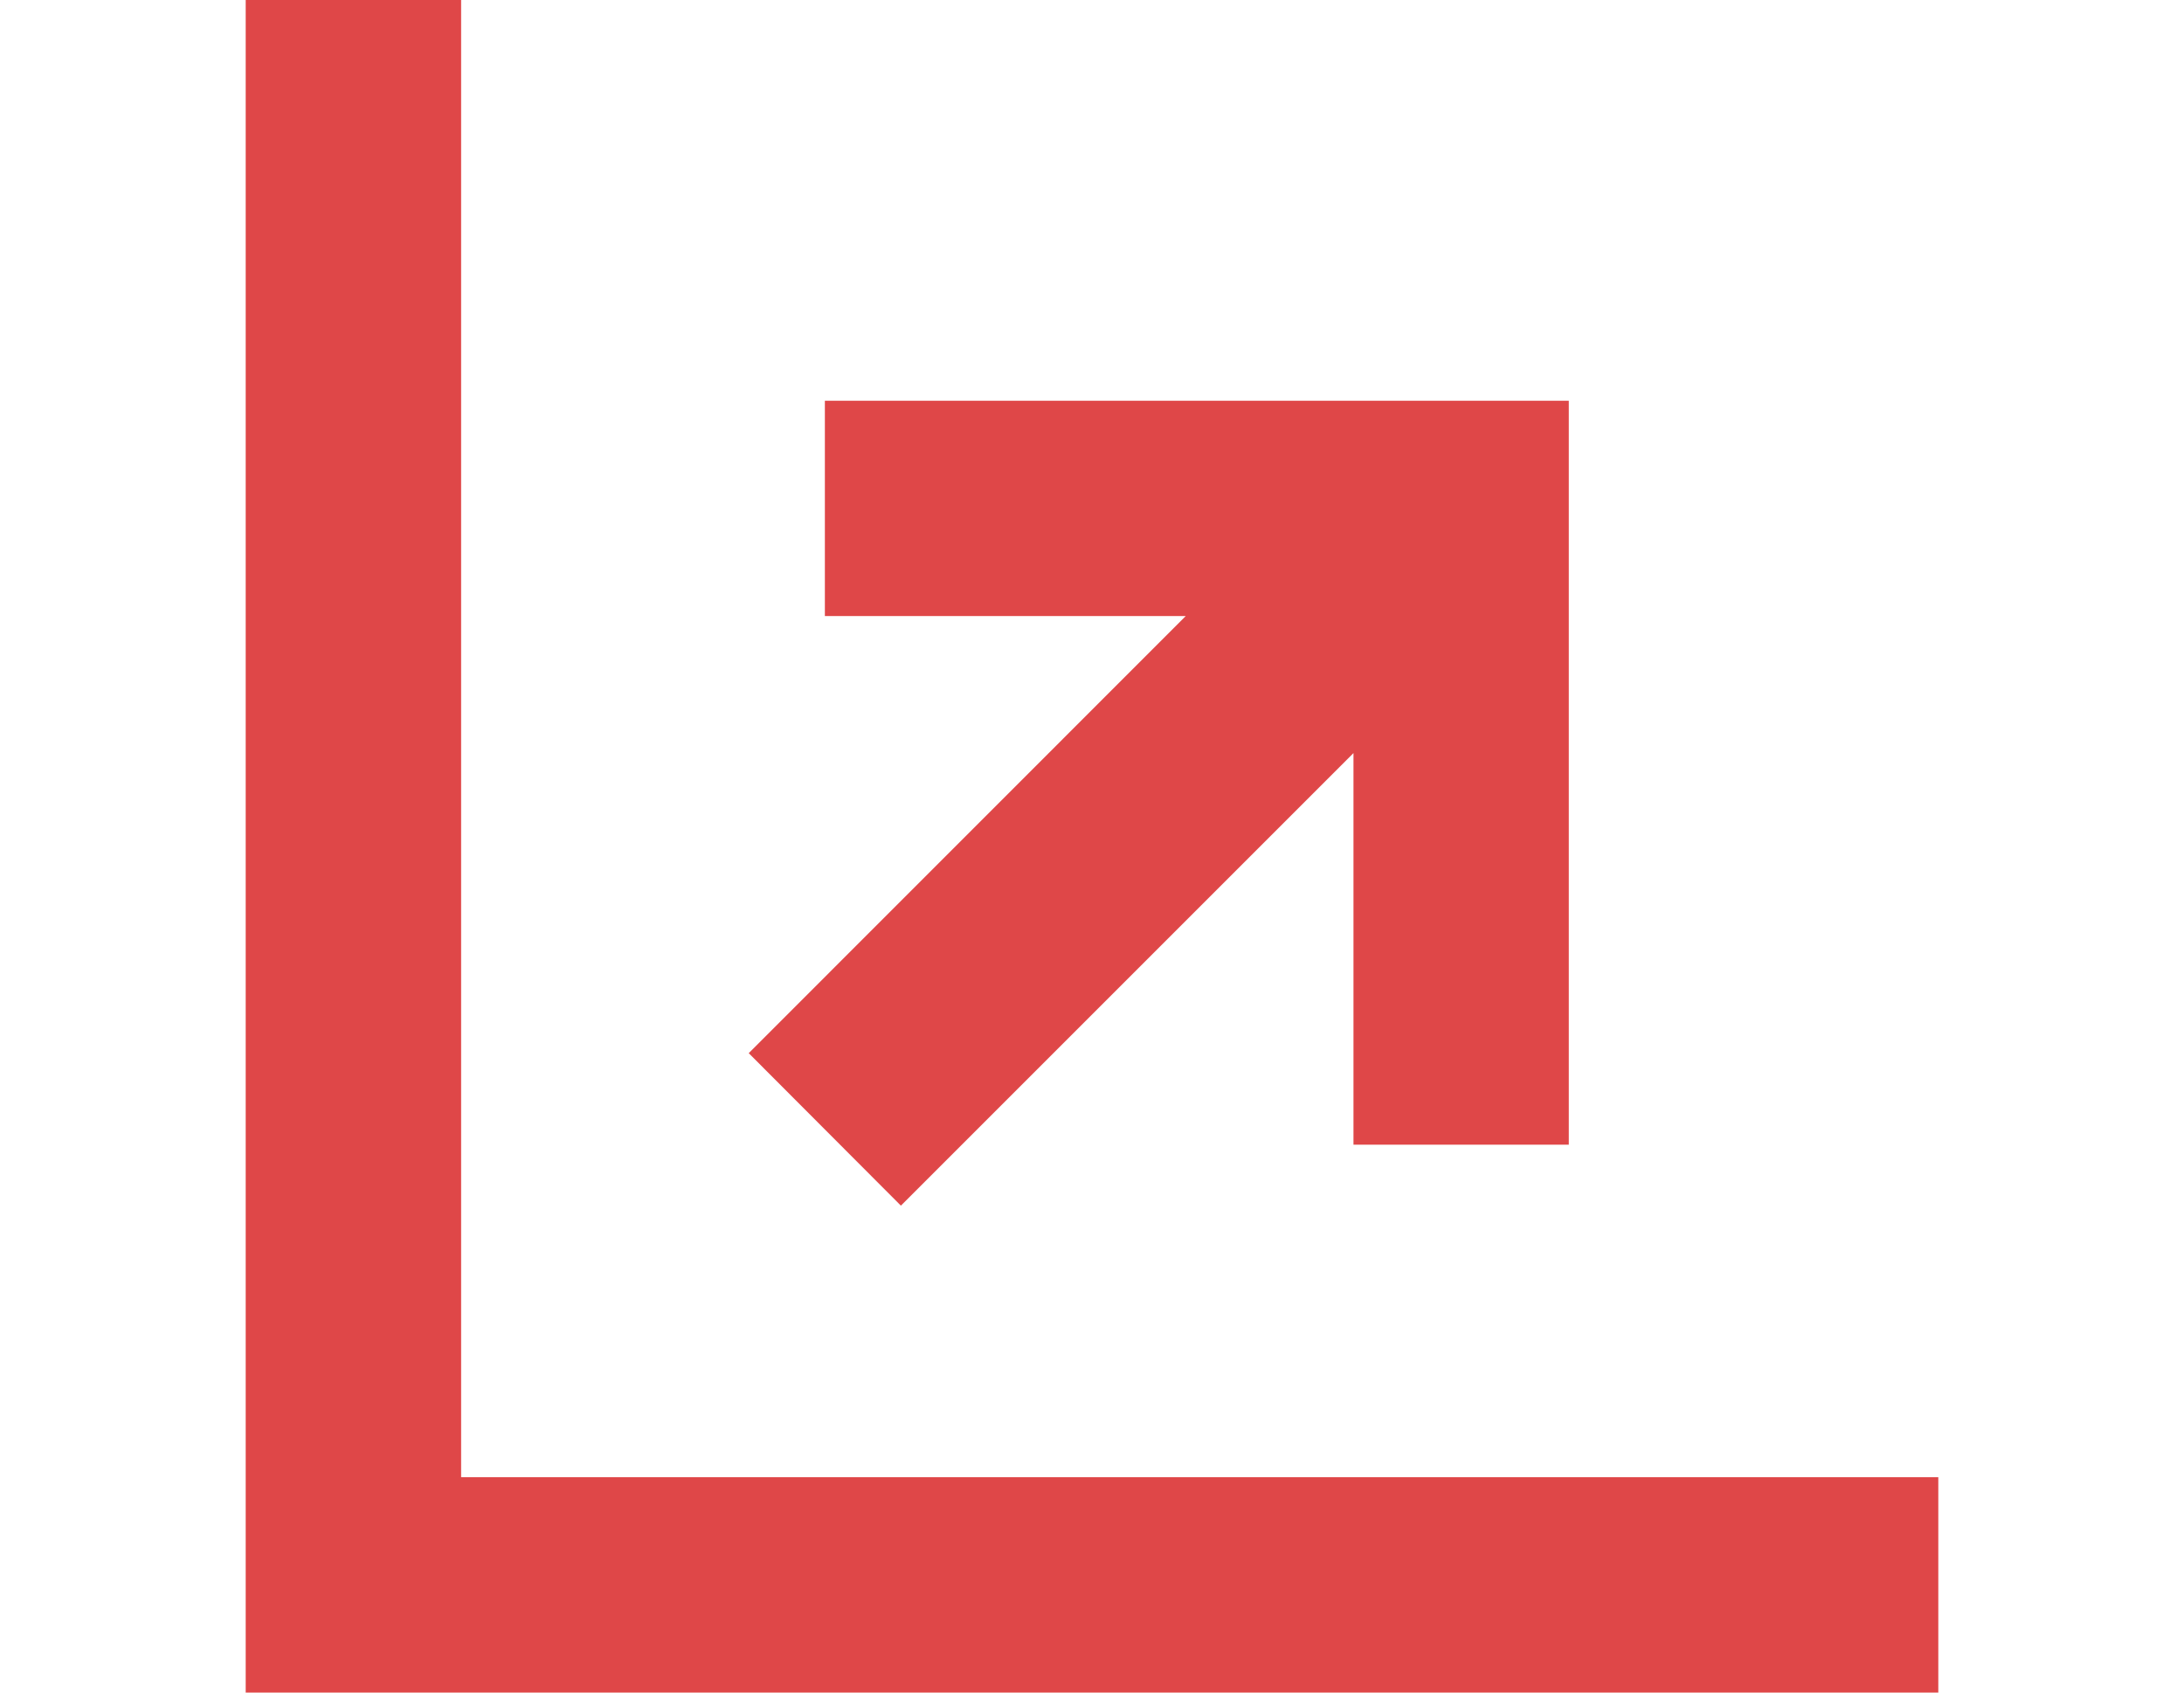
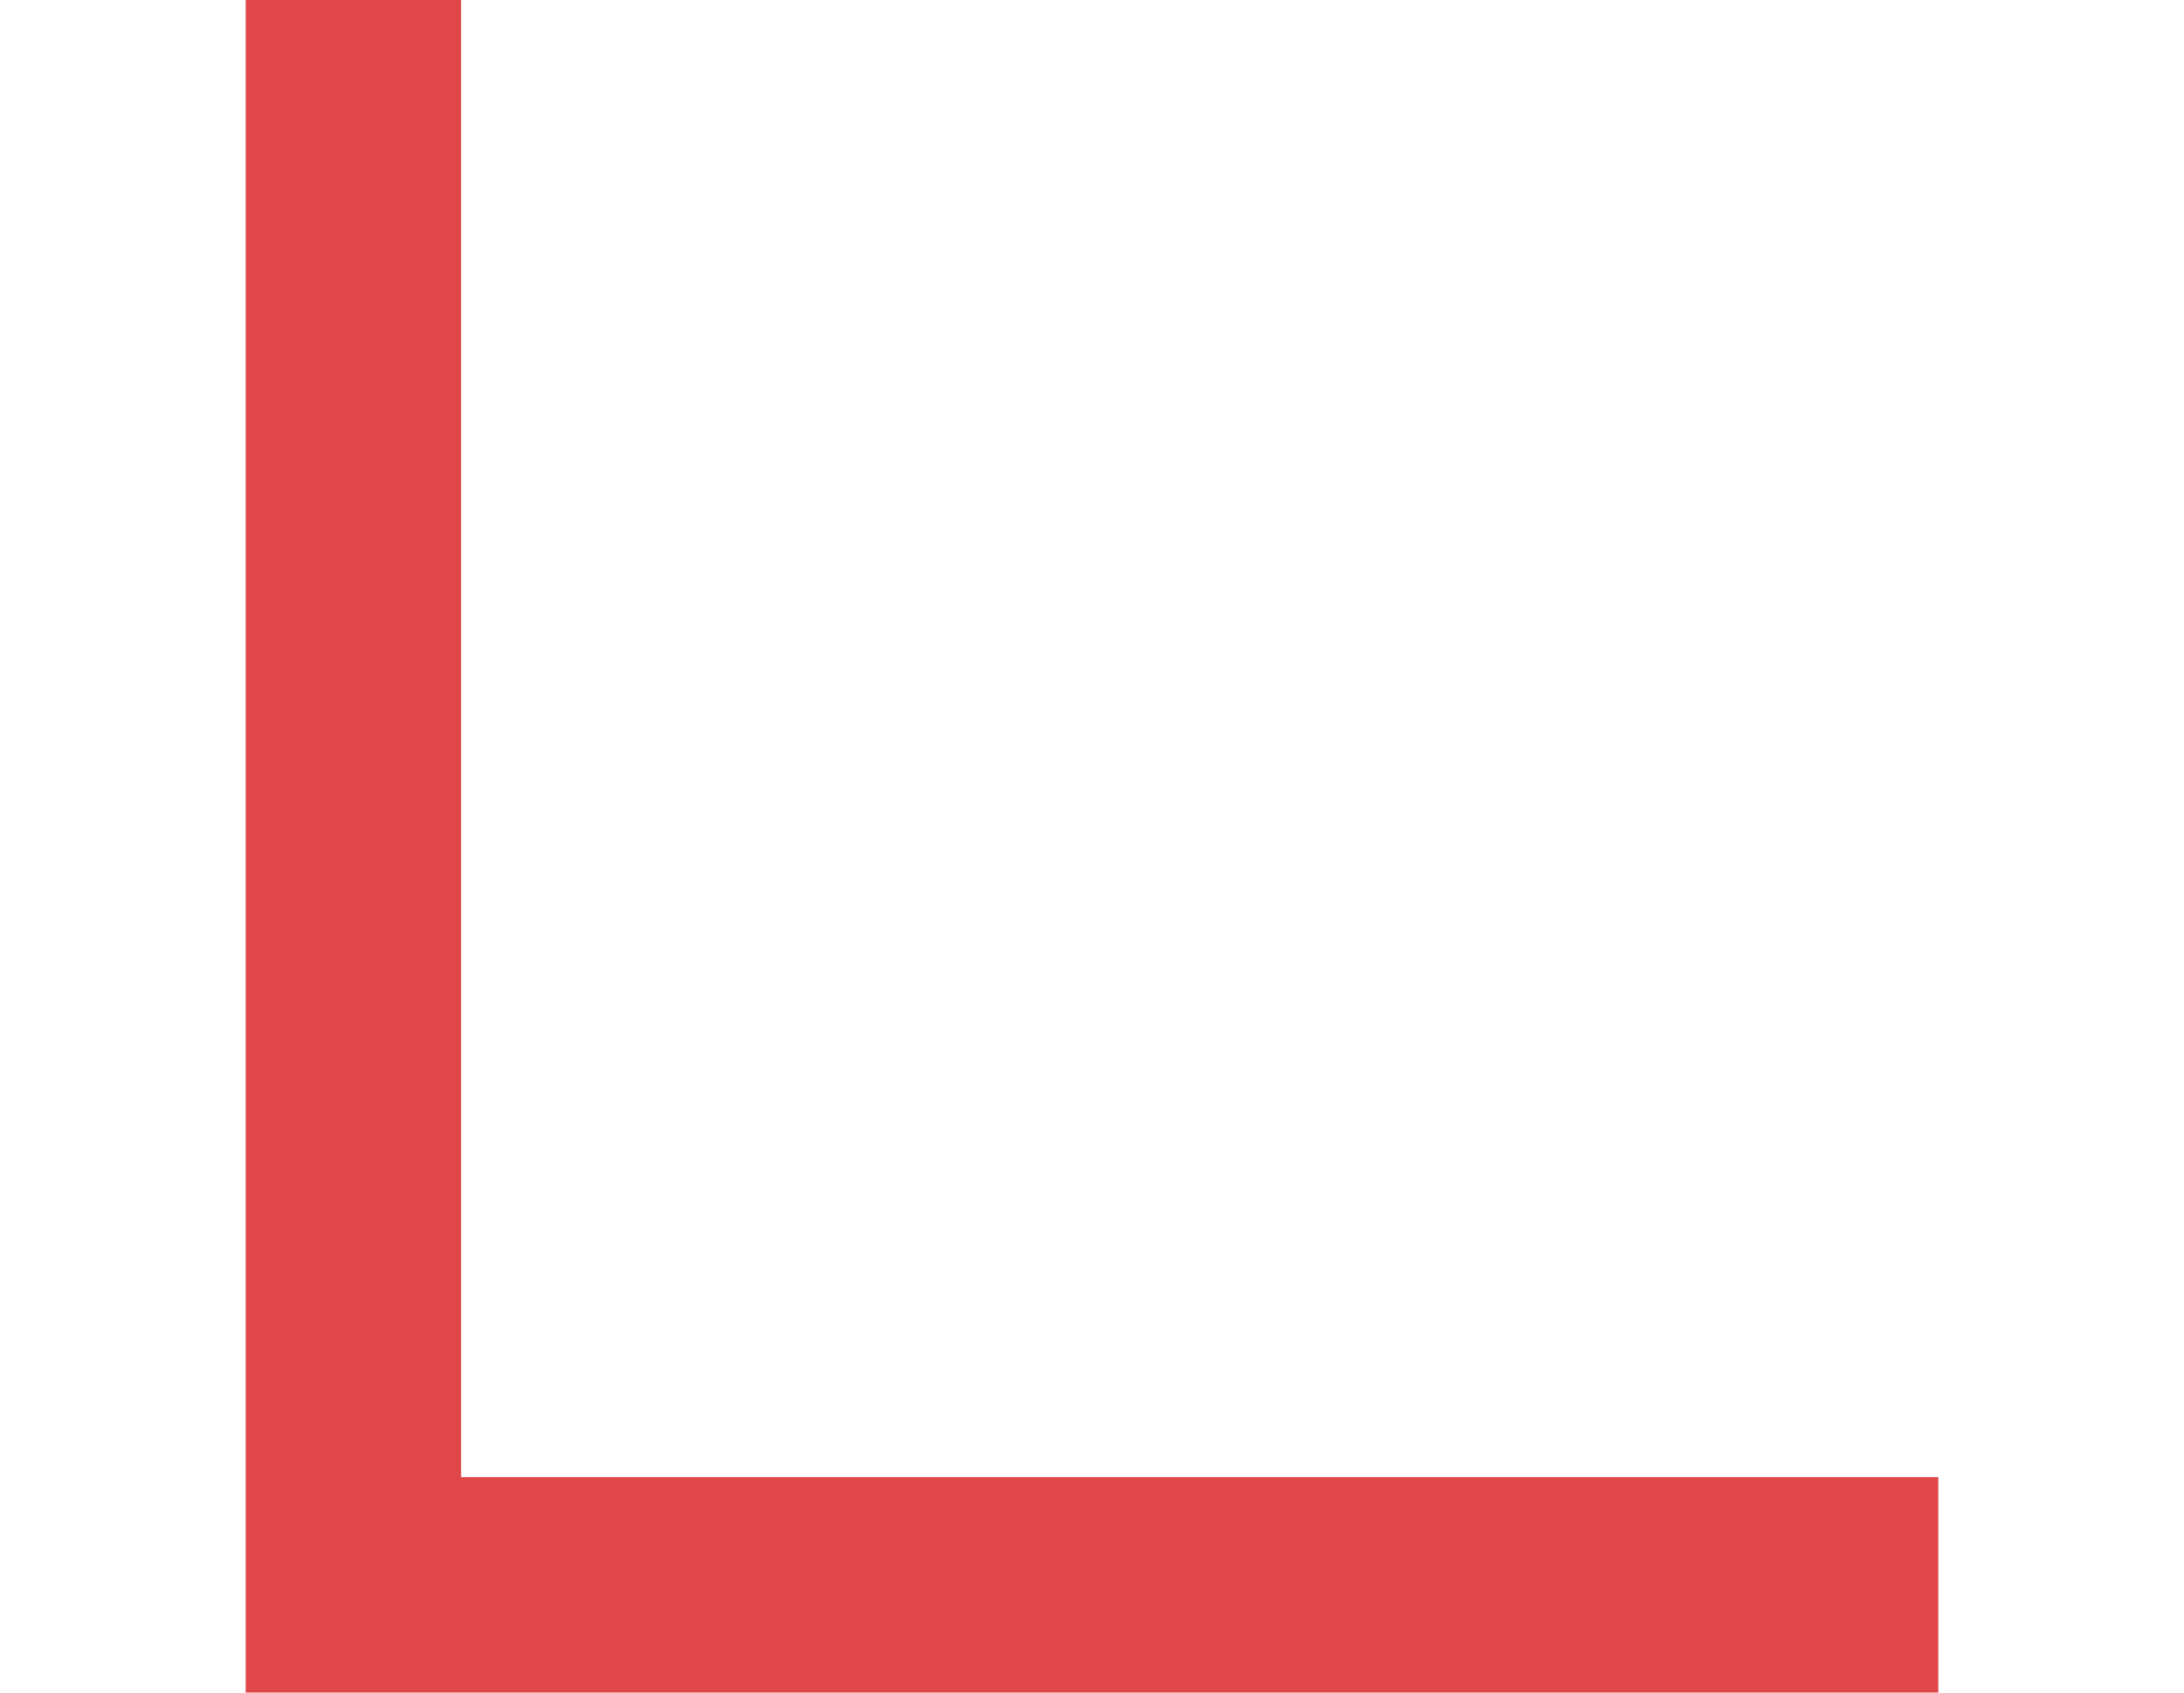
<svg xmlns="http://www.w3.org/2000/svg" width="80px" height="62px" viewBox="0 0 62 62" version="1.1">
  <g id="surface1">
    <path style=" stroke:none;fill-rule:nonzero;fill:rgb(87.451%,27.843%,28.235%);fill-opacity:1;" d="M 7.891 0 L 0 0 L 0 62 L 62 62 L 62 54.109 L 7.891 54.109 Z M 7.891 0 " />
-     <path style=" stroke:none;fill-rule:nonzero;fill:rgb(87.451%,27.843%,28.235%);fill-opacity:1;" d="M 48.465 41.93 L 48.465 14.68 L 21.215 14.68 L 21.215 22.566 L 34.434 22.566 L 18.426 38.578 L 24 44.164 L 40.578 27.586 L 40.578 41.93 Z M 48.465 41.93 " />
  </g>
</svg>